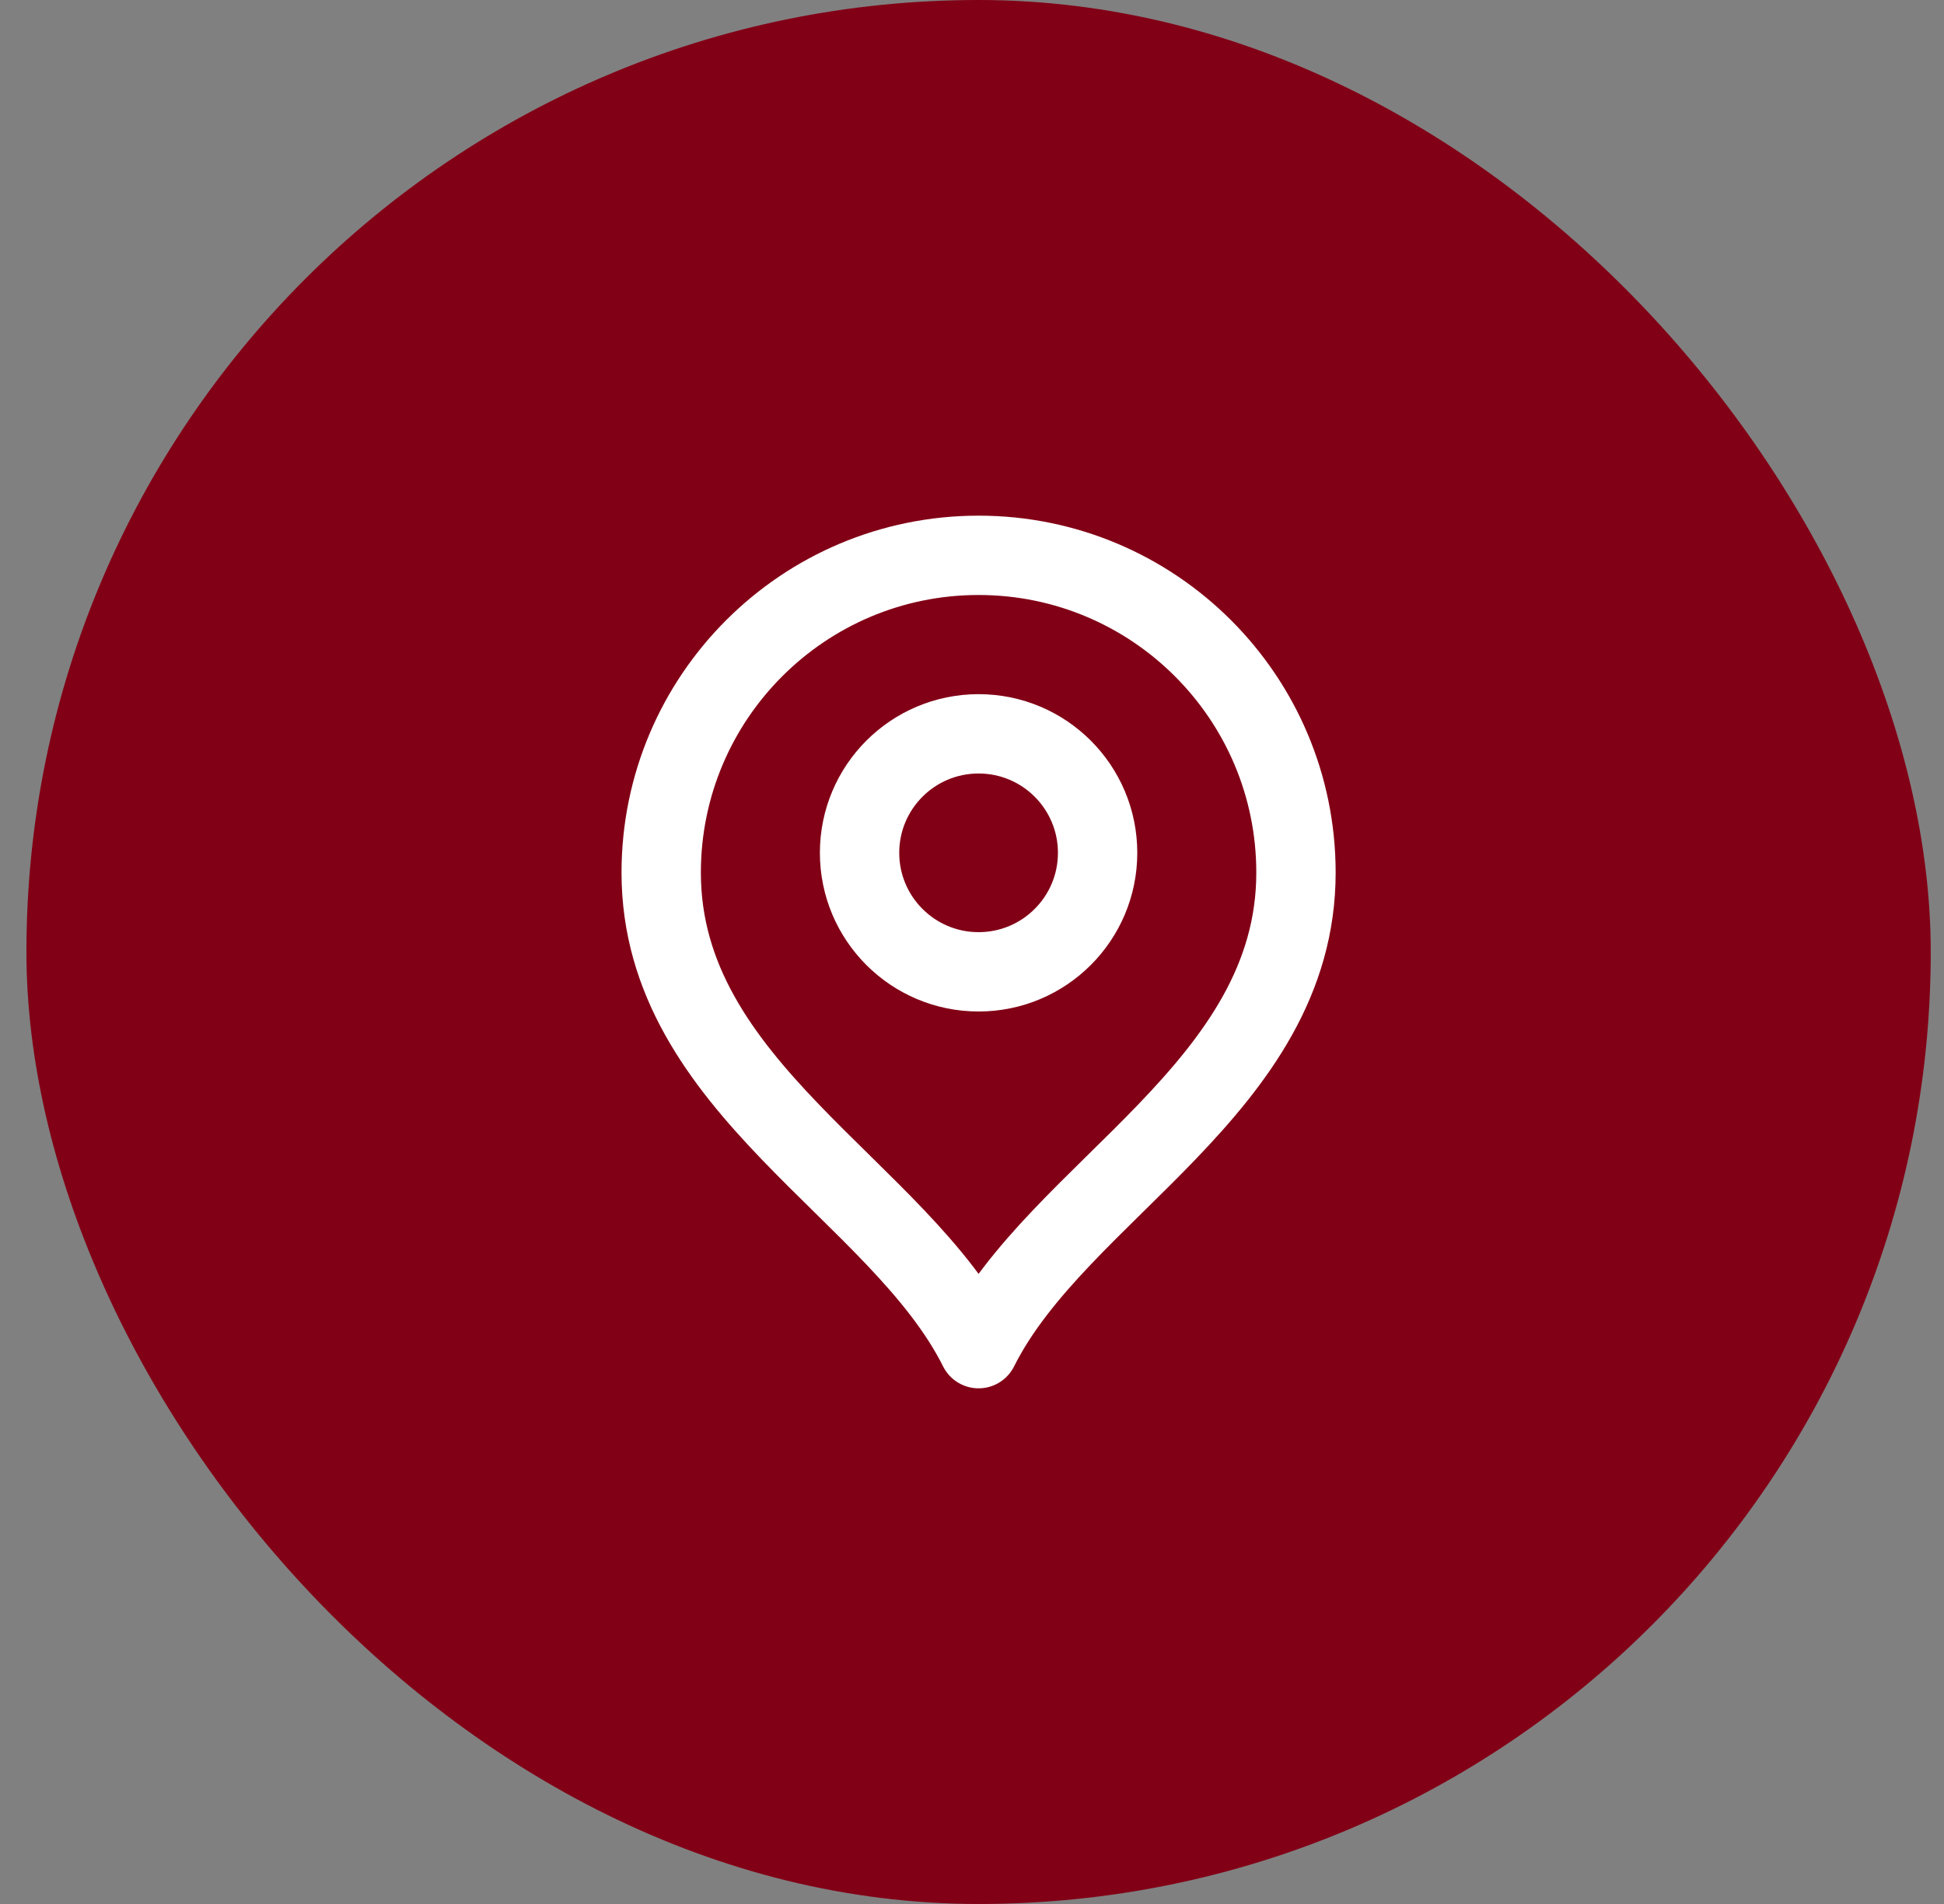
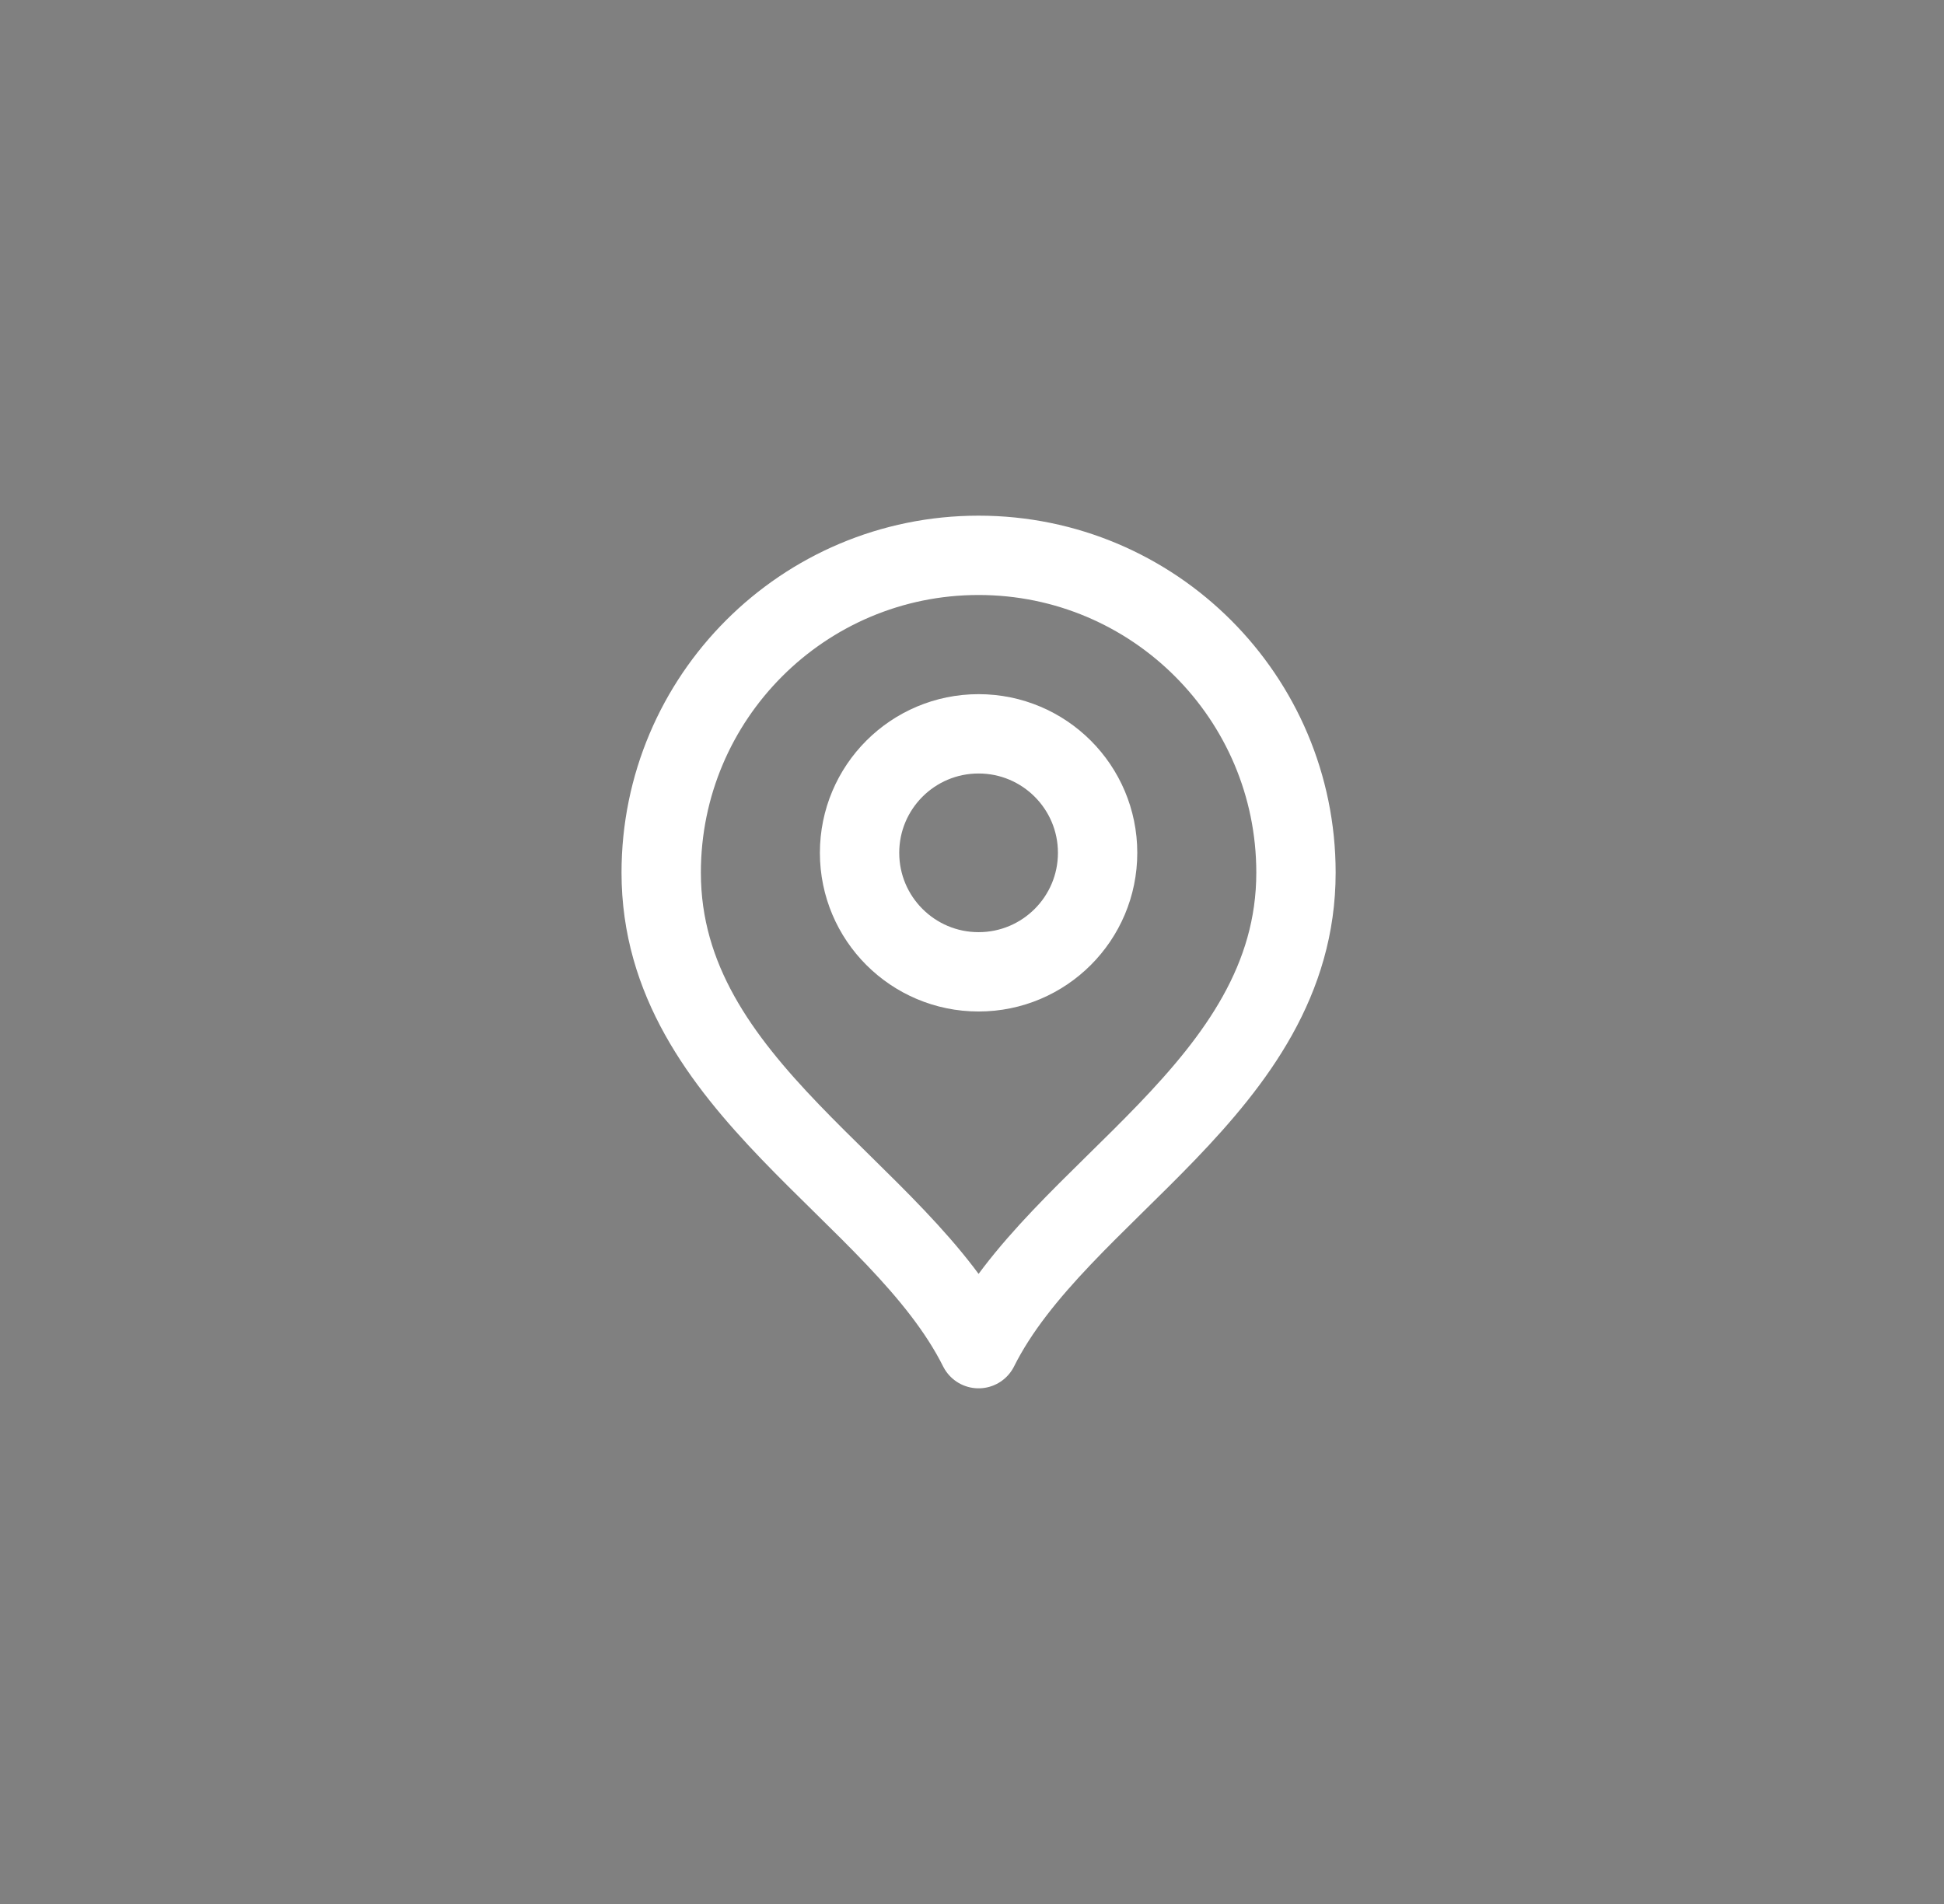
<svg xmlns="http://www.w3.org/2000/svg" width="49" height="48" viewBox="0 0 49 48" fill="none">
  <rect x="0" y="0" width="49" height="48" fill="#808080" stroke="none" />
-   <rect x="0.666" width="48" height="48" rx="24" fill="#820016" />
  <path d="M24.666 24.5C26.323 24.5 27.666 23.157 27.666 21.5C27.666 19.843 26.323 18.5 24.666 18.5C23.009 18.5 21.666 19.843 21.666 21.5C21.666 23.157 23.009 24.5 24.666 24.5Z" stroke="white" stroke-width="2" stroke-linecap="round" stroke-linejoin="round" />
  <path d="M24.666 34C26.666 30 32.666 27.418 32.666 22C32.666 17.582 29.084 14 24.666 14C20.248 14 16.666 17.582 16.666 22C16.666 27.418 22.666 30 24.666 34Z" stroke="white" stroke-width="2" stroke-linecap="round" stroke-linejoin="round" />
</svg>